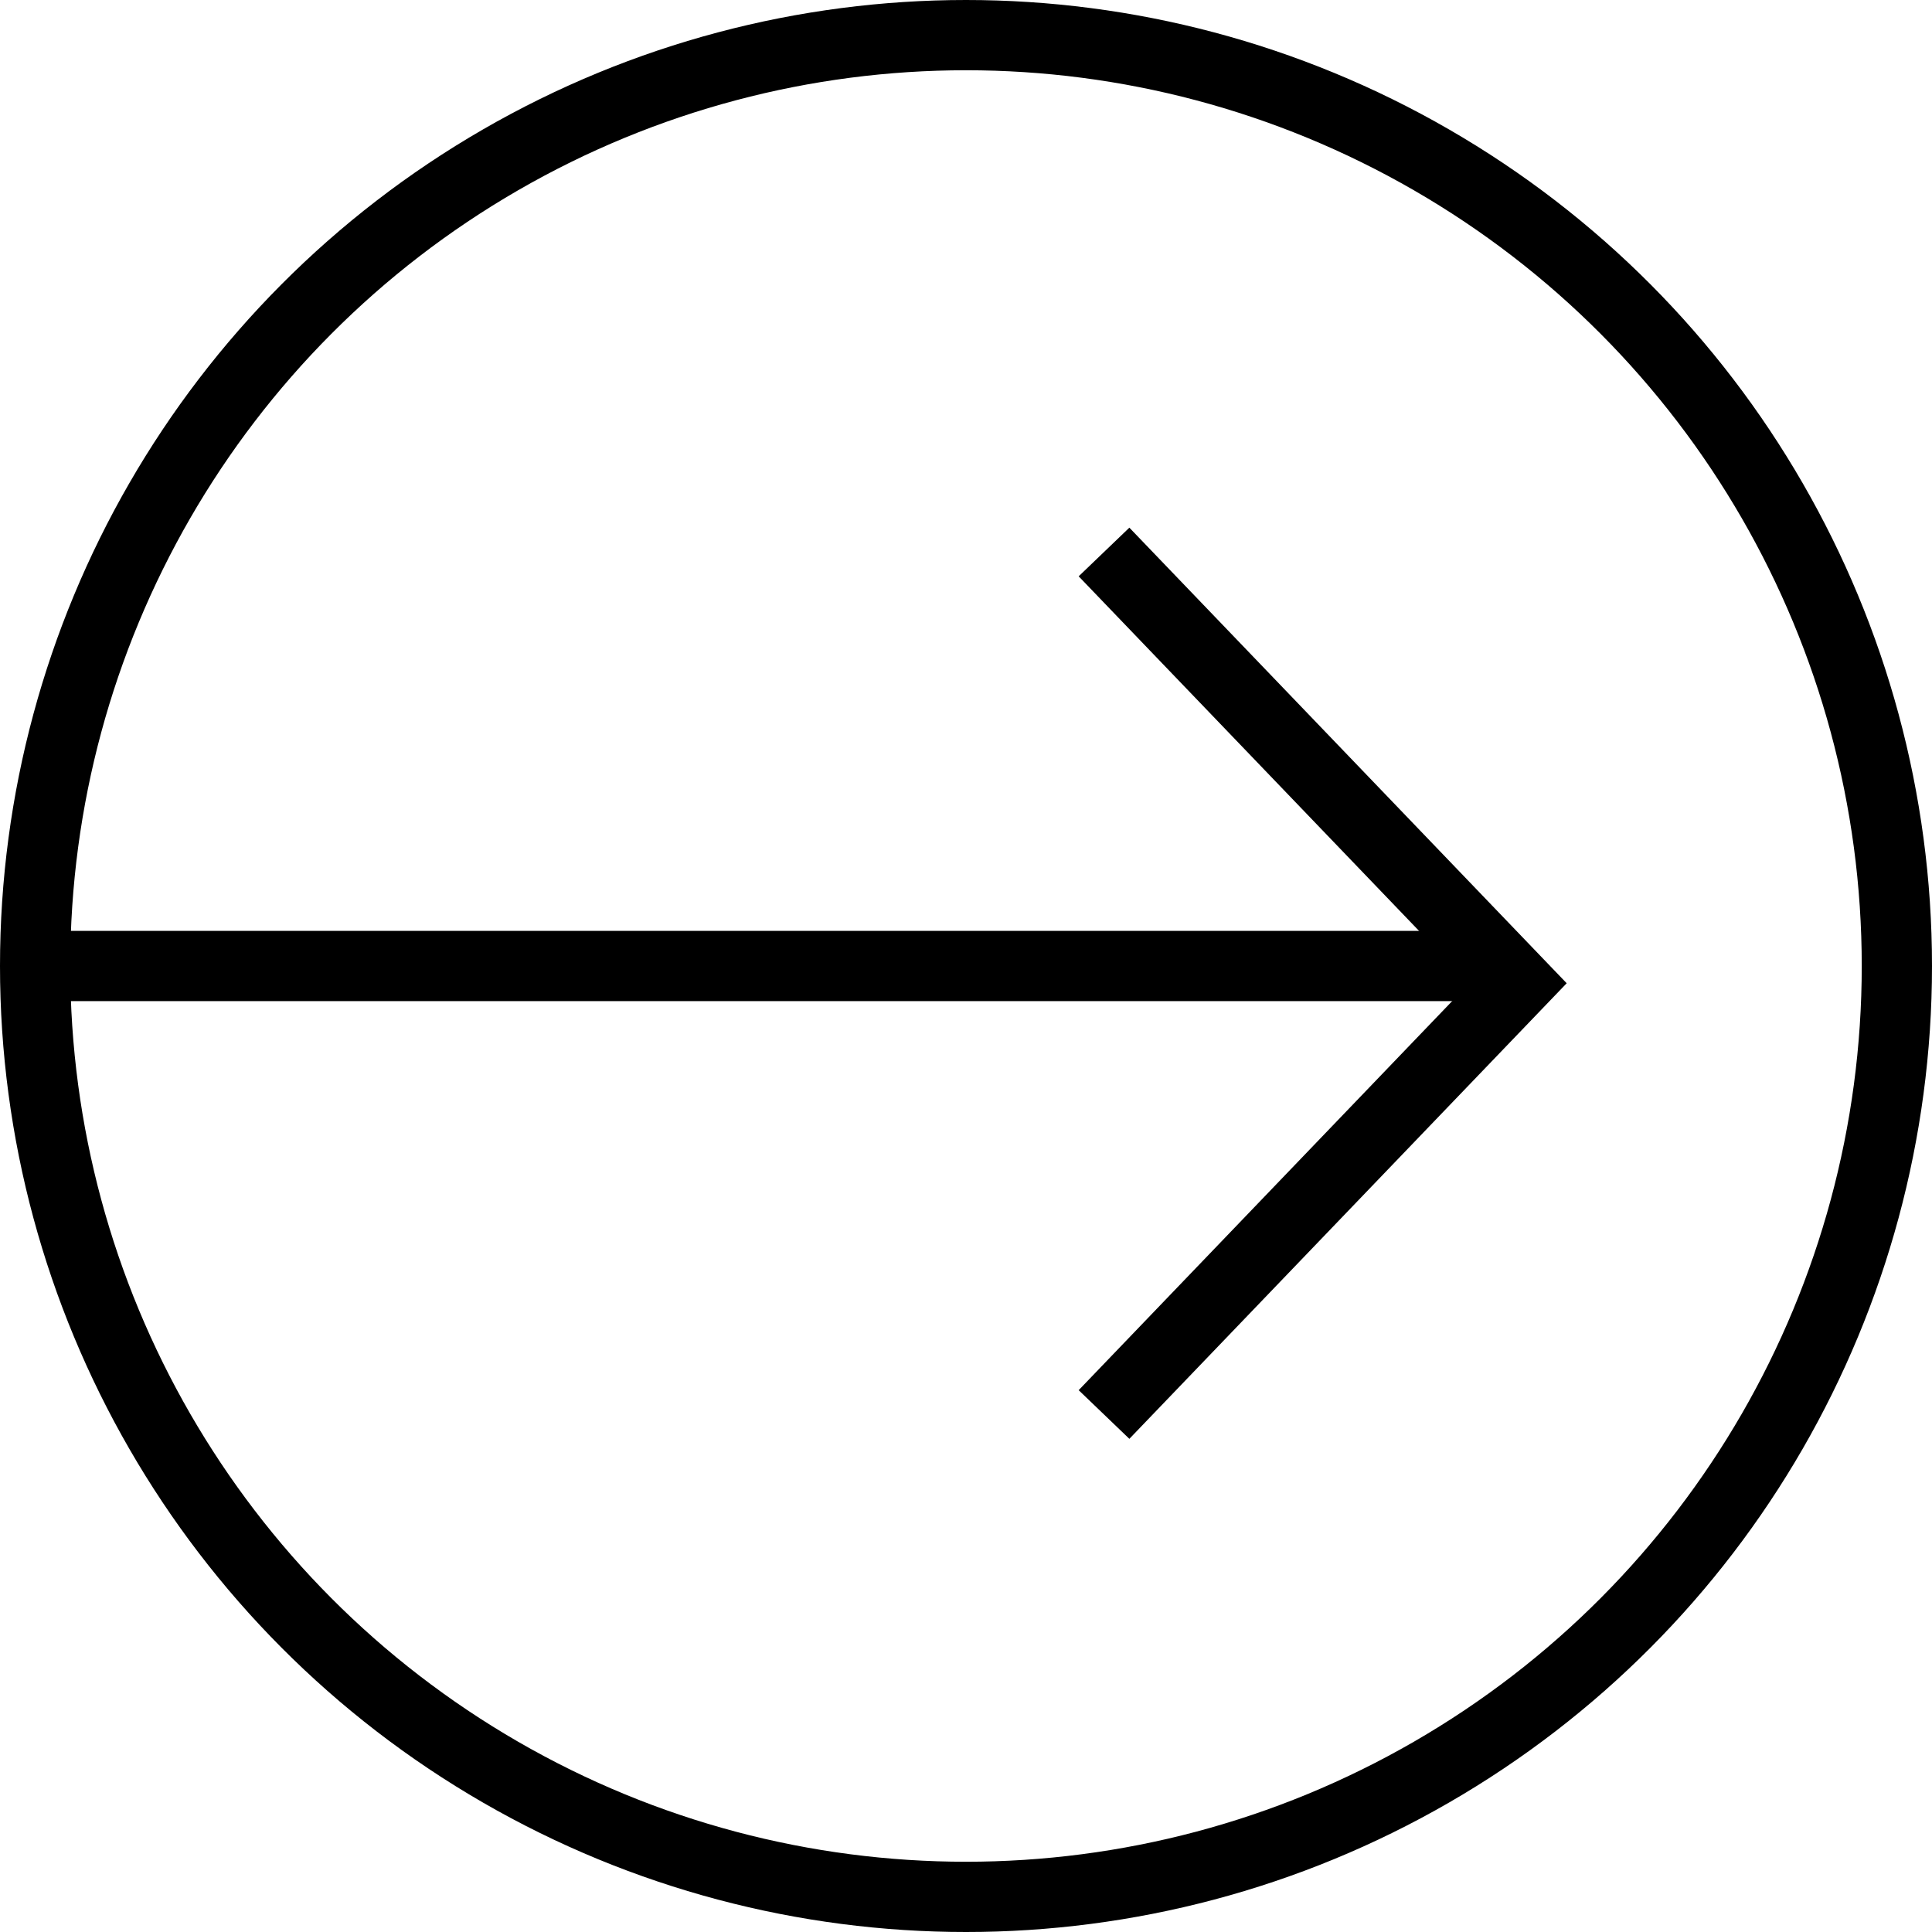
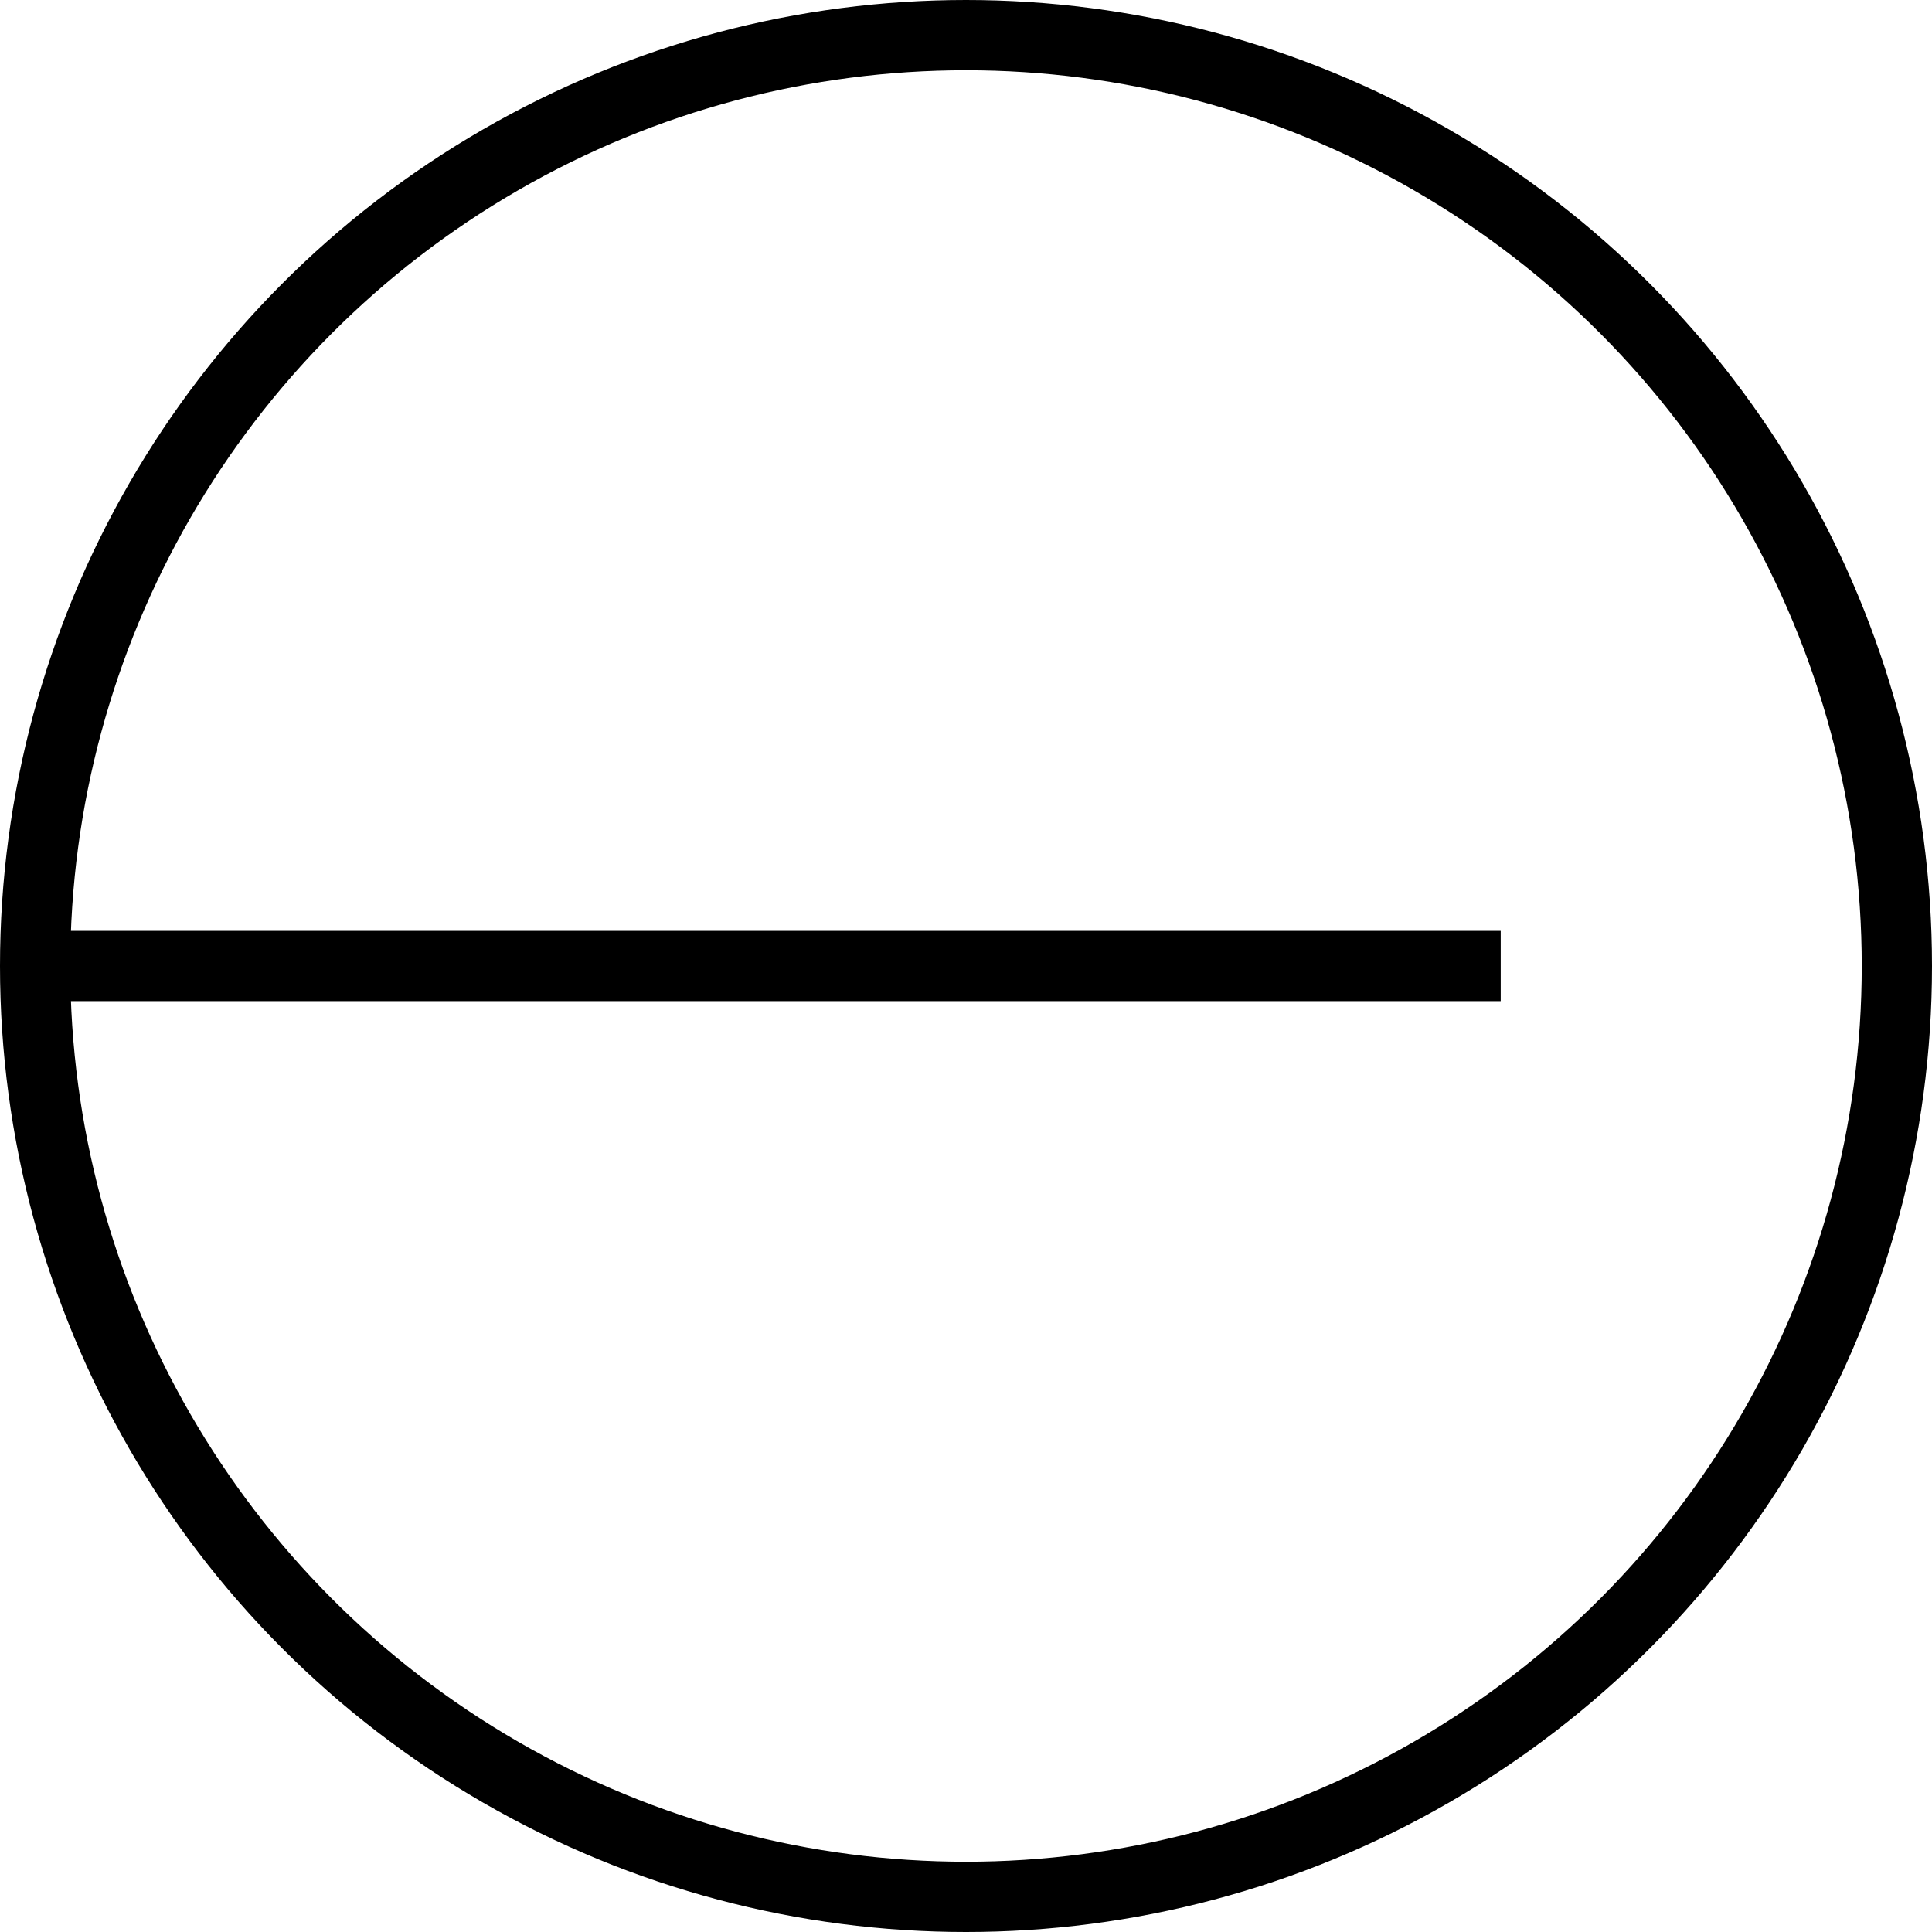
<svg xmlns="http://www.w3.org/2000/svg" width="55" height="55" viewBox="0 0 55 55" fill="none">
-   <path d="M31.429 15.714L43.214 27.991L31.429 40.268" stroke="black" stroke-width="2" />
  <path d="M42.722 27.5H0.981" stroke="black" stroke-width="2" />
  <circle cx="27.5" cy="27.5" r="26.5" stroke="black" stroke-width="2" />
</svg>